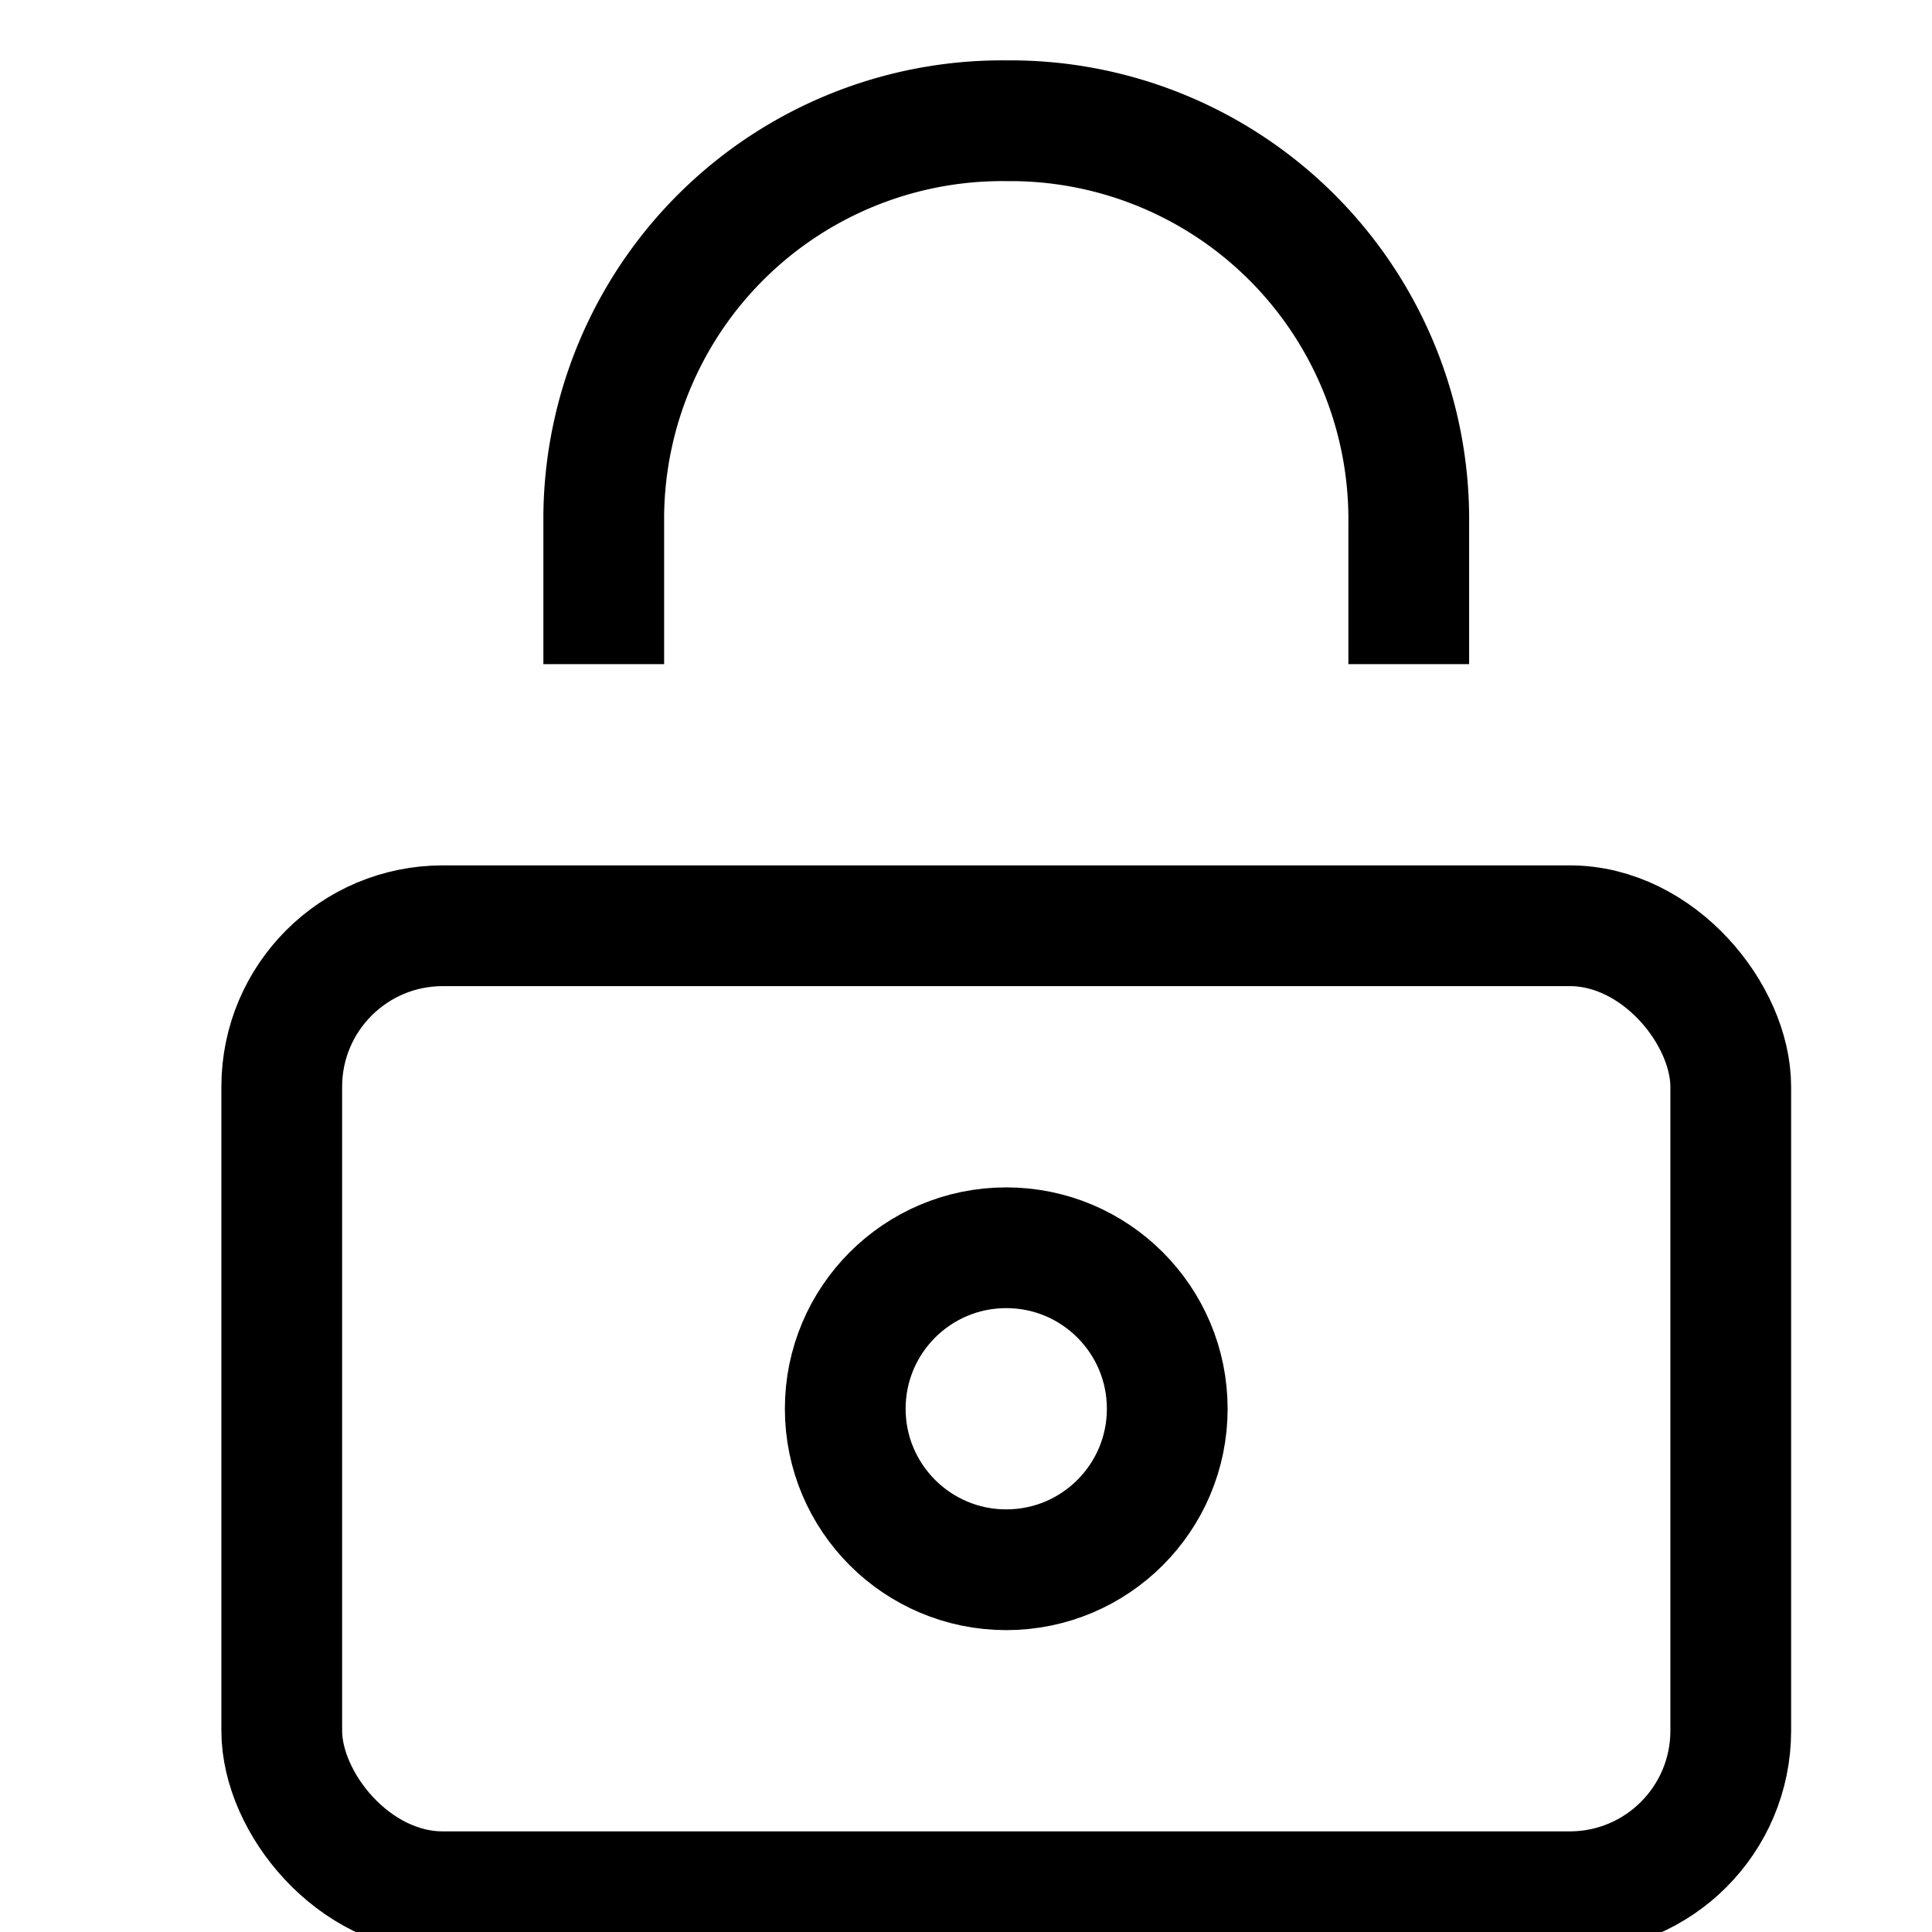
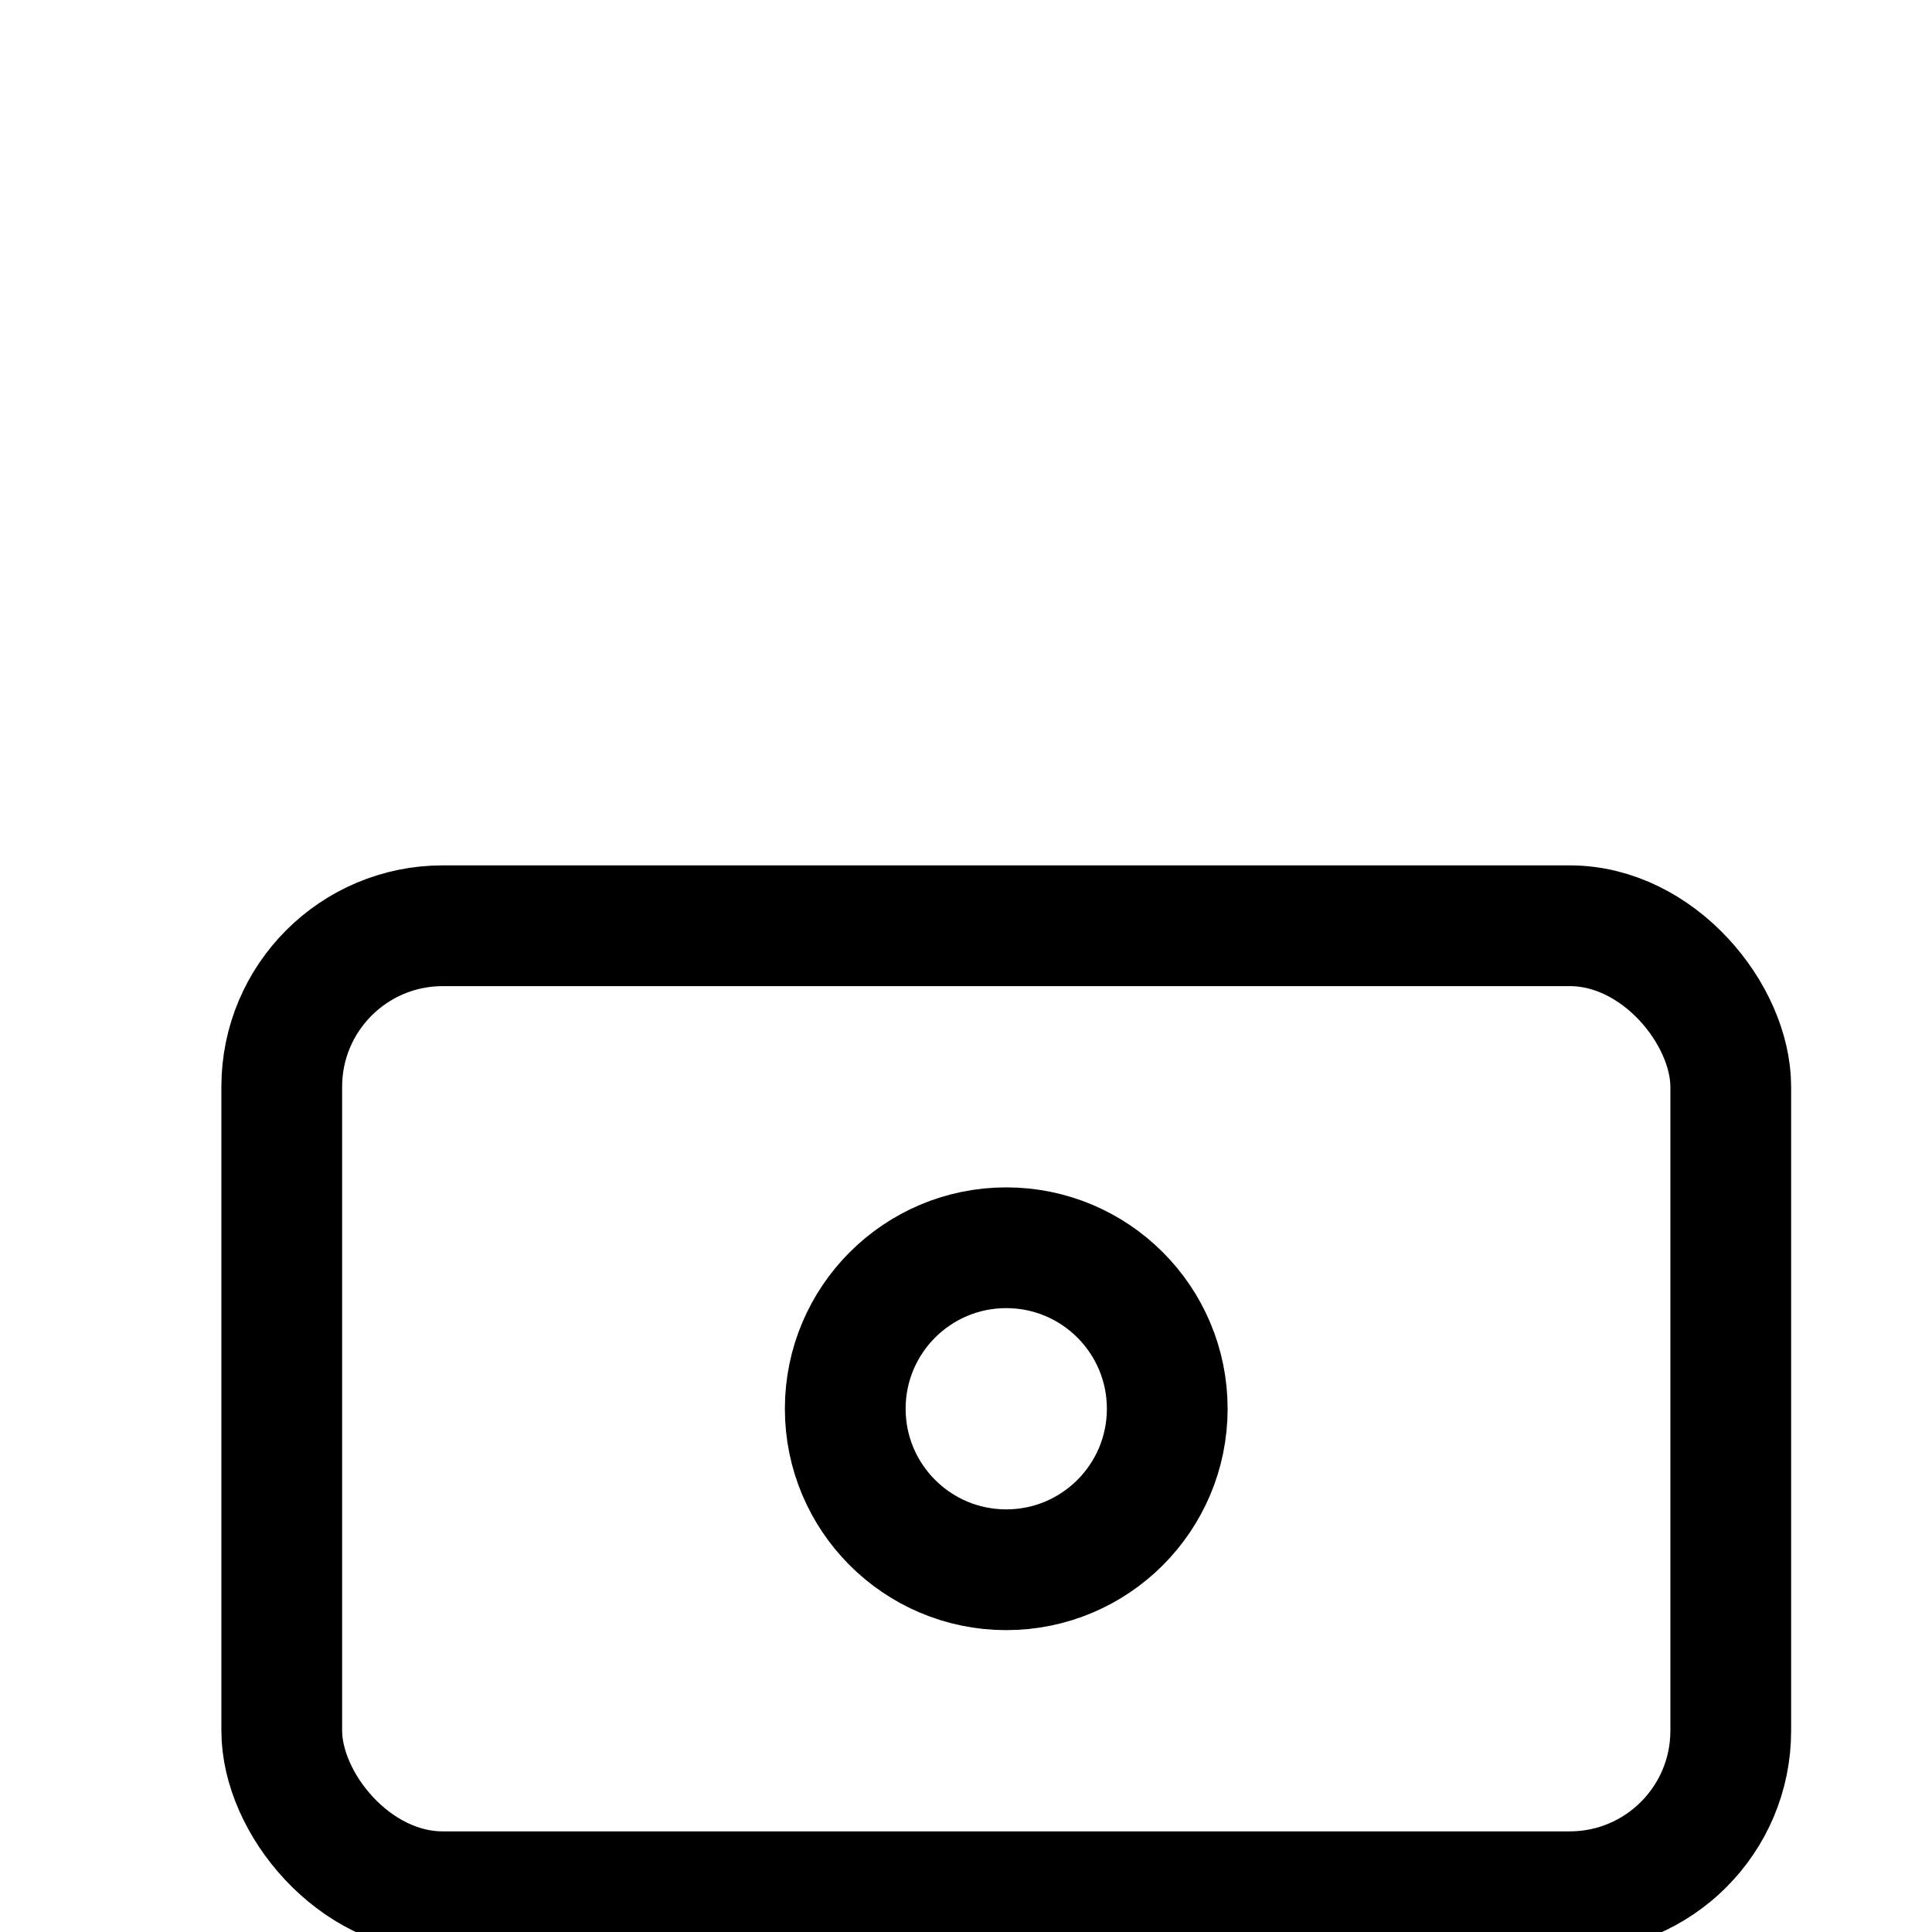
<svg xmlns="http://www.w3.org/2000/svg" viewBox="0 0 24 24">
  <title>lock</title>
  <g class="nc-icon-wrapper" stroke-linecap="square" stroke-linejoin="miter" stroke-width="1.5" transform="translate(0.5 0.5)" fill="#000000" stroke="#000000">
    <rect x="3" y="11" width="18" height="12" rx="2" fill="none" stroke="#000000" stroke-miterlimit="10" />
    <circle data-color="color-2" cx="12" cy="17" r="2" fill="none" stroke-miterlimit="10" />
-     <path data-color="color-2" d="M17,7V6a4.951,4.951,0,0,0-4.9-5H12A4.951,4.951,0,0,0,7,5.9V7" fill="none" stroke-miterlimit="10" />
  </g>
</svg>